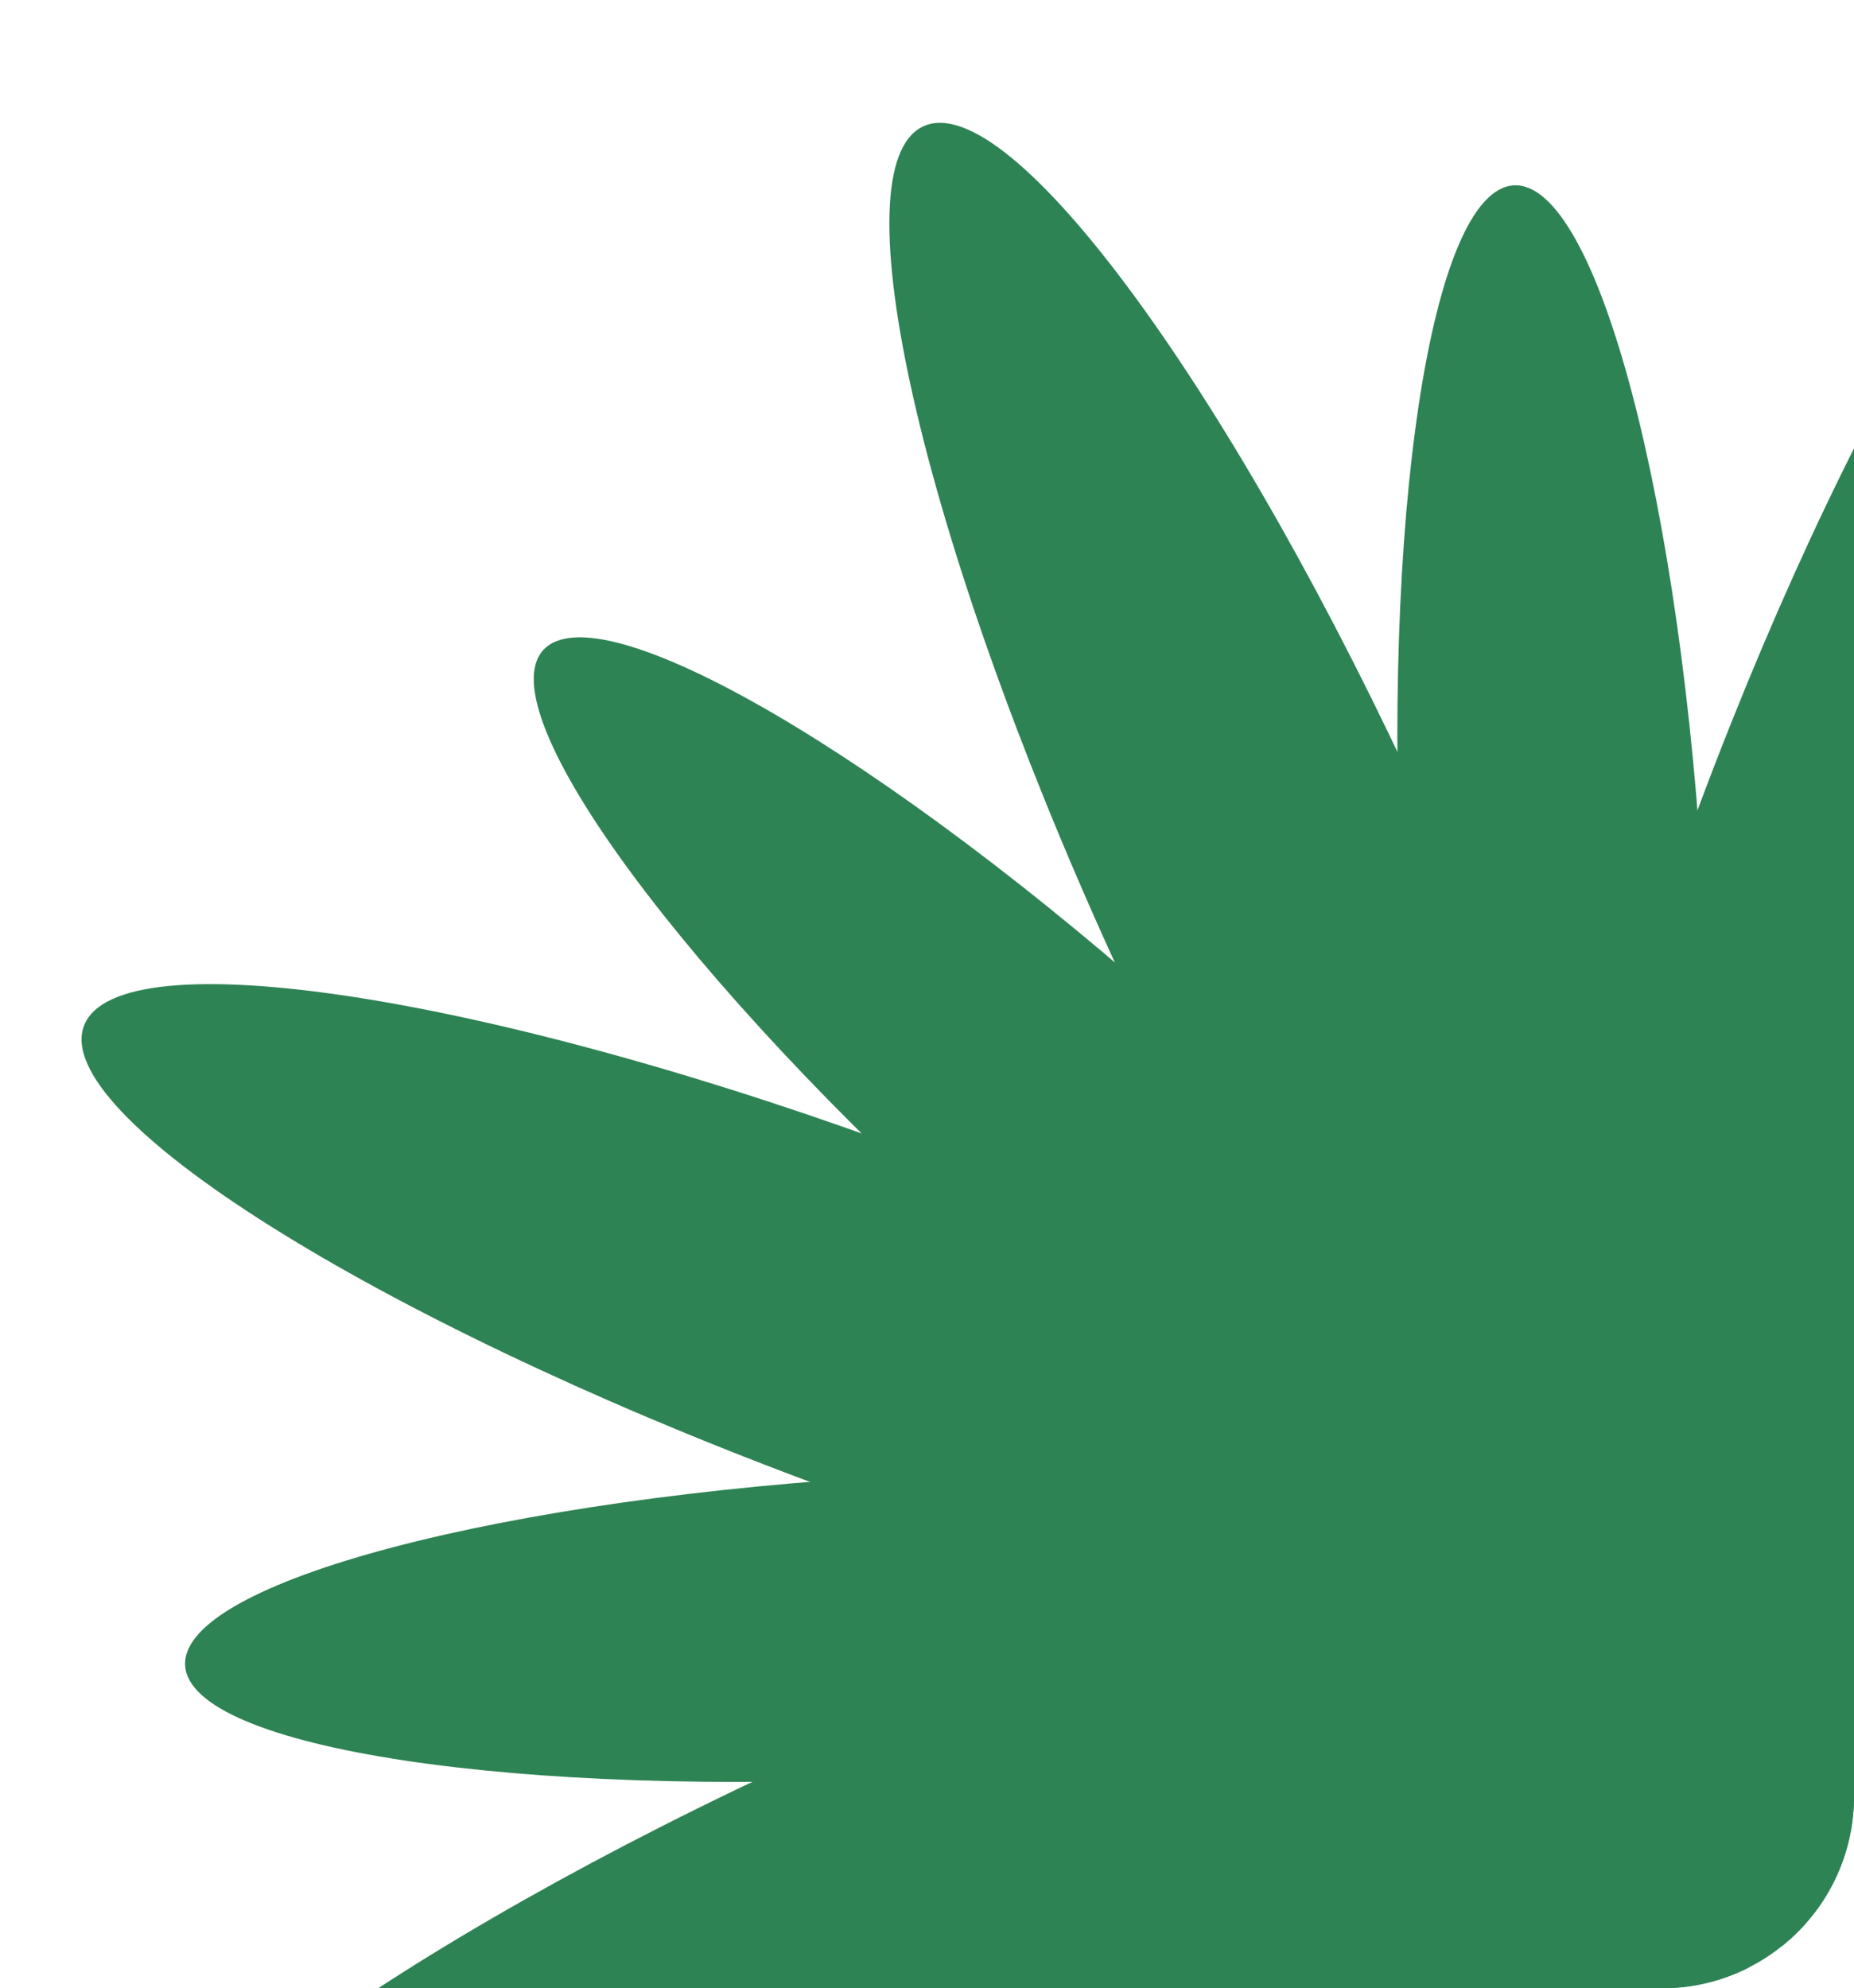
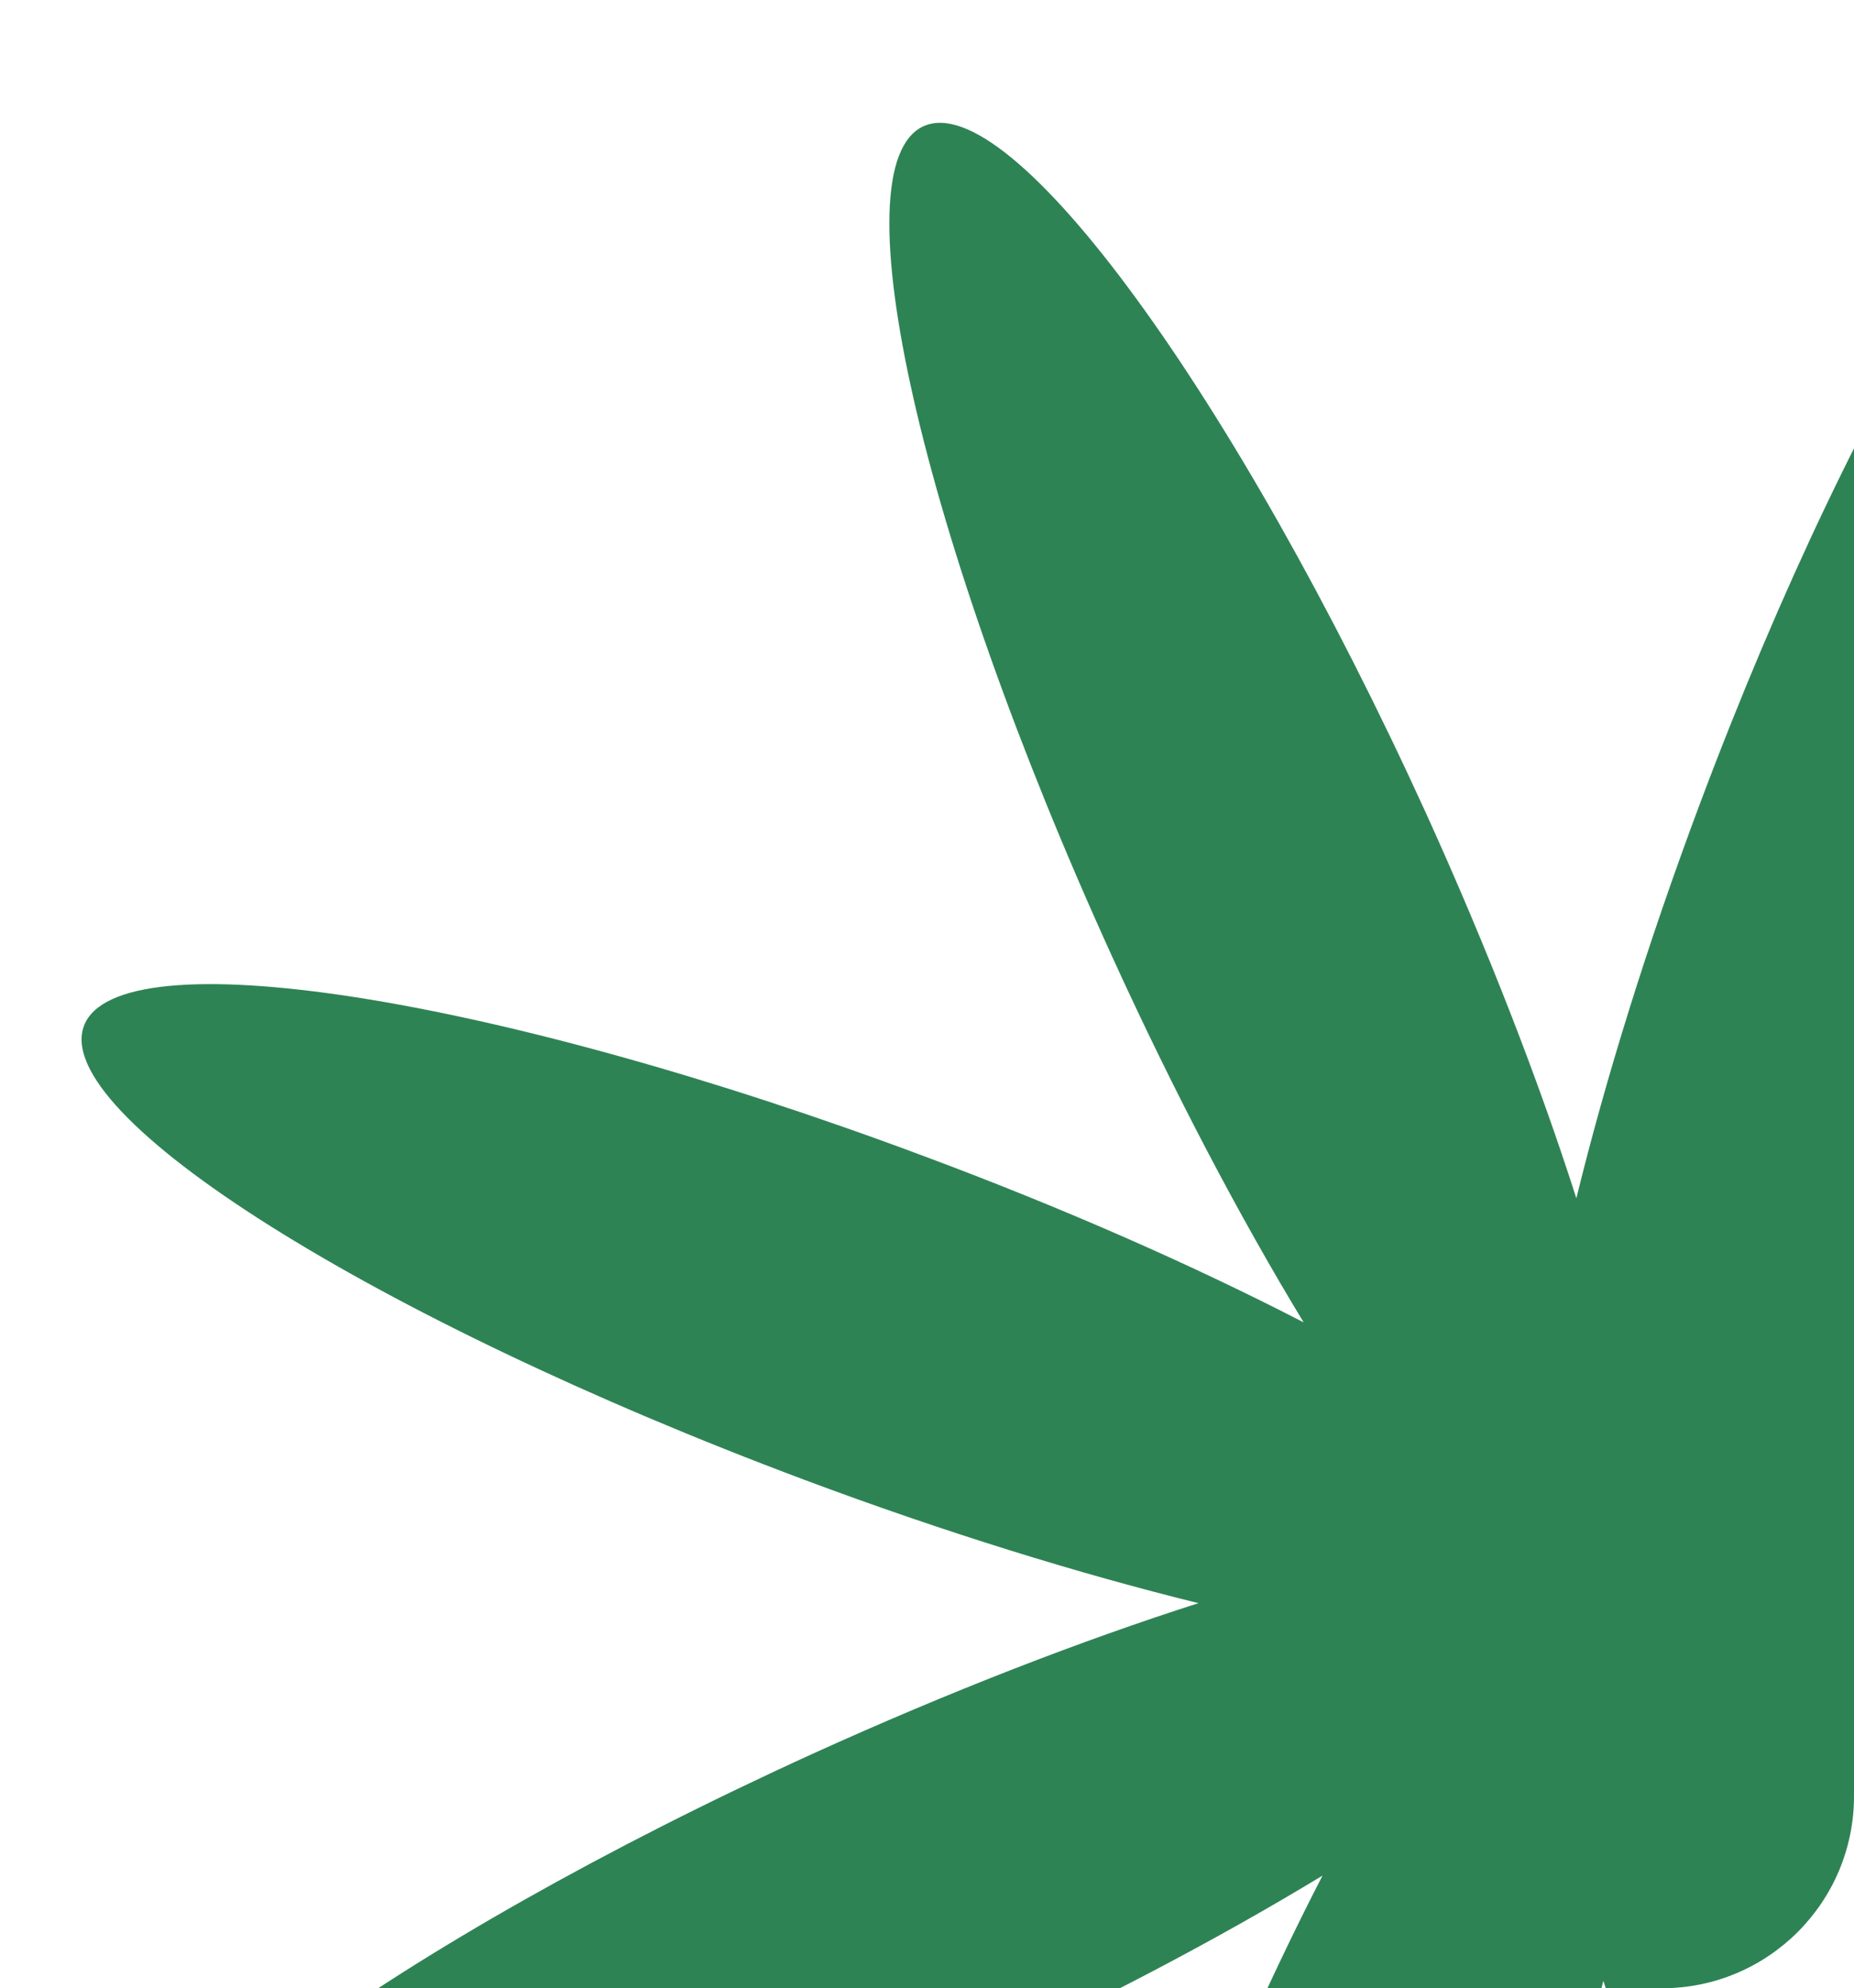
<svg xmlns="http://www.w3.org/2000/svg" width="193" height="207" viewBox="0 0 193 207" fill="none">
  <g clip-path="url(#clip0_432_2154)">
-     <path d="M311.659 157.622C311.188 148.958 276.891 143.769 235.058 146.011C221.391 146.758 208.622 148.185 197.62 150.095C205.993 142.736 215.122 133.692 224.279 123.495C252.279 92.309 269.726 62.345 263.282 56.562C256.838 50.778 228.91 71.333 200.91 102.518C191.775 112.689 183.76 122.744 177.33 131.871C178.033 120.737 178.093 107.879 177.371 94.211C175.104 52.379 166.26 18.851 157.595 19.298C148.931 19.769 143.742 54.066 145.984 95.899C146.731 109.566 148.159 122.335 150.068 133.336C142.709 124.964 133.665 115.835 123.468 106.677C92.283 78.677 62.319 61.231 56.536 67.699C50.753 74.143 71.308 102.071 102.493 130.071C112.664 139.206 122.719 147.221 131.846 153.651C120.712 152.948 107.854 152.888 94.186 153.61C52.354 155.877 18.802 164.722 19.273 173.386C19.744 182.05 54.041 187.239 95.874 184.997C109.541 184.25 122.31 182.822 133.287 180.915C124.914 188.273 115.785 197.317 106.628 207.514C78.652 238.698 61.181 268.664 67.65 274.446C74.094 280.229 102.022 259.675 130.021 228.489C139.156 218.318 147.171 208.264 153.602 199.136C152.899 210.27 152.838 223.129 153.561 236.797C155.827 278.628 164.671 312.156 173.336 311.71C182 311.239 187.189 276.942 184.947 235.109C184.2 221.442 182.773 208.673 180.864 197.671C188.222 206.044 197.266 215.173 207.463 224.33C238.647 252.306 268.613 269.777 274.396 263.333C280.18 256.889 259.625 228.961 228.44 200.961C218.269 191.826 208.214 183.811 199.087 177.381C210.221 178.084 223.079 178.144 236.747 177.422C278.602 175.13 312.128 166.261 311.659 157.622Z" fill="#2E8354" />
    <path d="M322.265 224.172C325.747 214.879 292.182 193.731 247.32 176.934C232.667 171.447 218.623 167.124 206.246 164.072C218.402 160.184 232.115 154.904 246.343 148.418C289.935 128.564 321.953 105.169 317.86 96.134C313.743 87.102 275.07 95.887 231.478 115.742C217.25 122.227 204.243 129.08 193.329 135.71C199.186 124.365 205.137 110.932 210.599 96.281C227.396 51.419 233.491 12.22 224.198 8.738C214.905 5.256 193.757 38.821 176.959 83.682C171.473 98.335 167.125 112.382 164.097 124.757C160.209 112.601 154.905 98.889 148.444 84.659C128.564 41.045 105.168 9.027 96.135 13.144C87.103 17.261 95.888 55.935 115.743 99.526C122.228 113.754 129.081 126.761 135.711 137.675C124.366 131.819 110.933 125.867 96.281 120.405C51.42 103.608 12.221 97.513 8.739 106.807C5.257 116.1 38.822 137.248 83.683 154.045C98.337 159.531 112.381 163.855 124.758 166.907C112.602 170.795 98.89 176.099 84.66 182.56C41.045 202.416 9.027 225.812 13.144 234.844C17.261 243.877 55.934 235.091 99.526 215.237C113.754 208.751 126.761 201.898 137.675 195.269C131.818 206.614 125.867 220.047 120.405 234.698C103.607 279.56 97.513 318.759 106.806 322.241C116.099 325.723 137.247 292.158 154.044 247.297C159.531 232.643 163.854 218.599 166.906 206.222C170.795 218.378 176.099 232.09 182.56 246.319C202.414 289.911 225.81 321.929 234.844 317.836C243.877 313.719 235.091 275.046 215.237 231.454C208.751 217.226 201.898 204.219 195.268 193.305C206.614 199.162 220.046 205.113 234.698 210.575C279.583 227.371 318.783 233.465 322.265 224.172Z" fill="#2E8354" />
  </g>
  <defs>
    <clipPath id="clip0_432_2154">
      <path d="M0 0H193V187C193 198.046 184.046 207 173 207H0V0Z" fill="white" />
    </clipPath>
  </defs>
</svg>